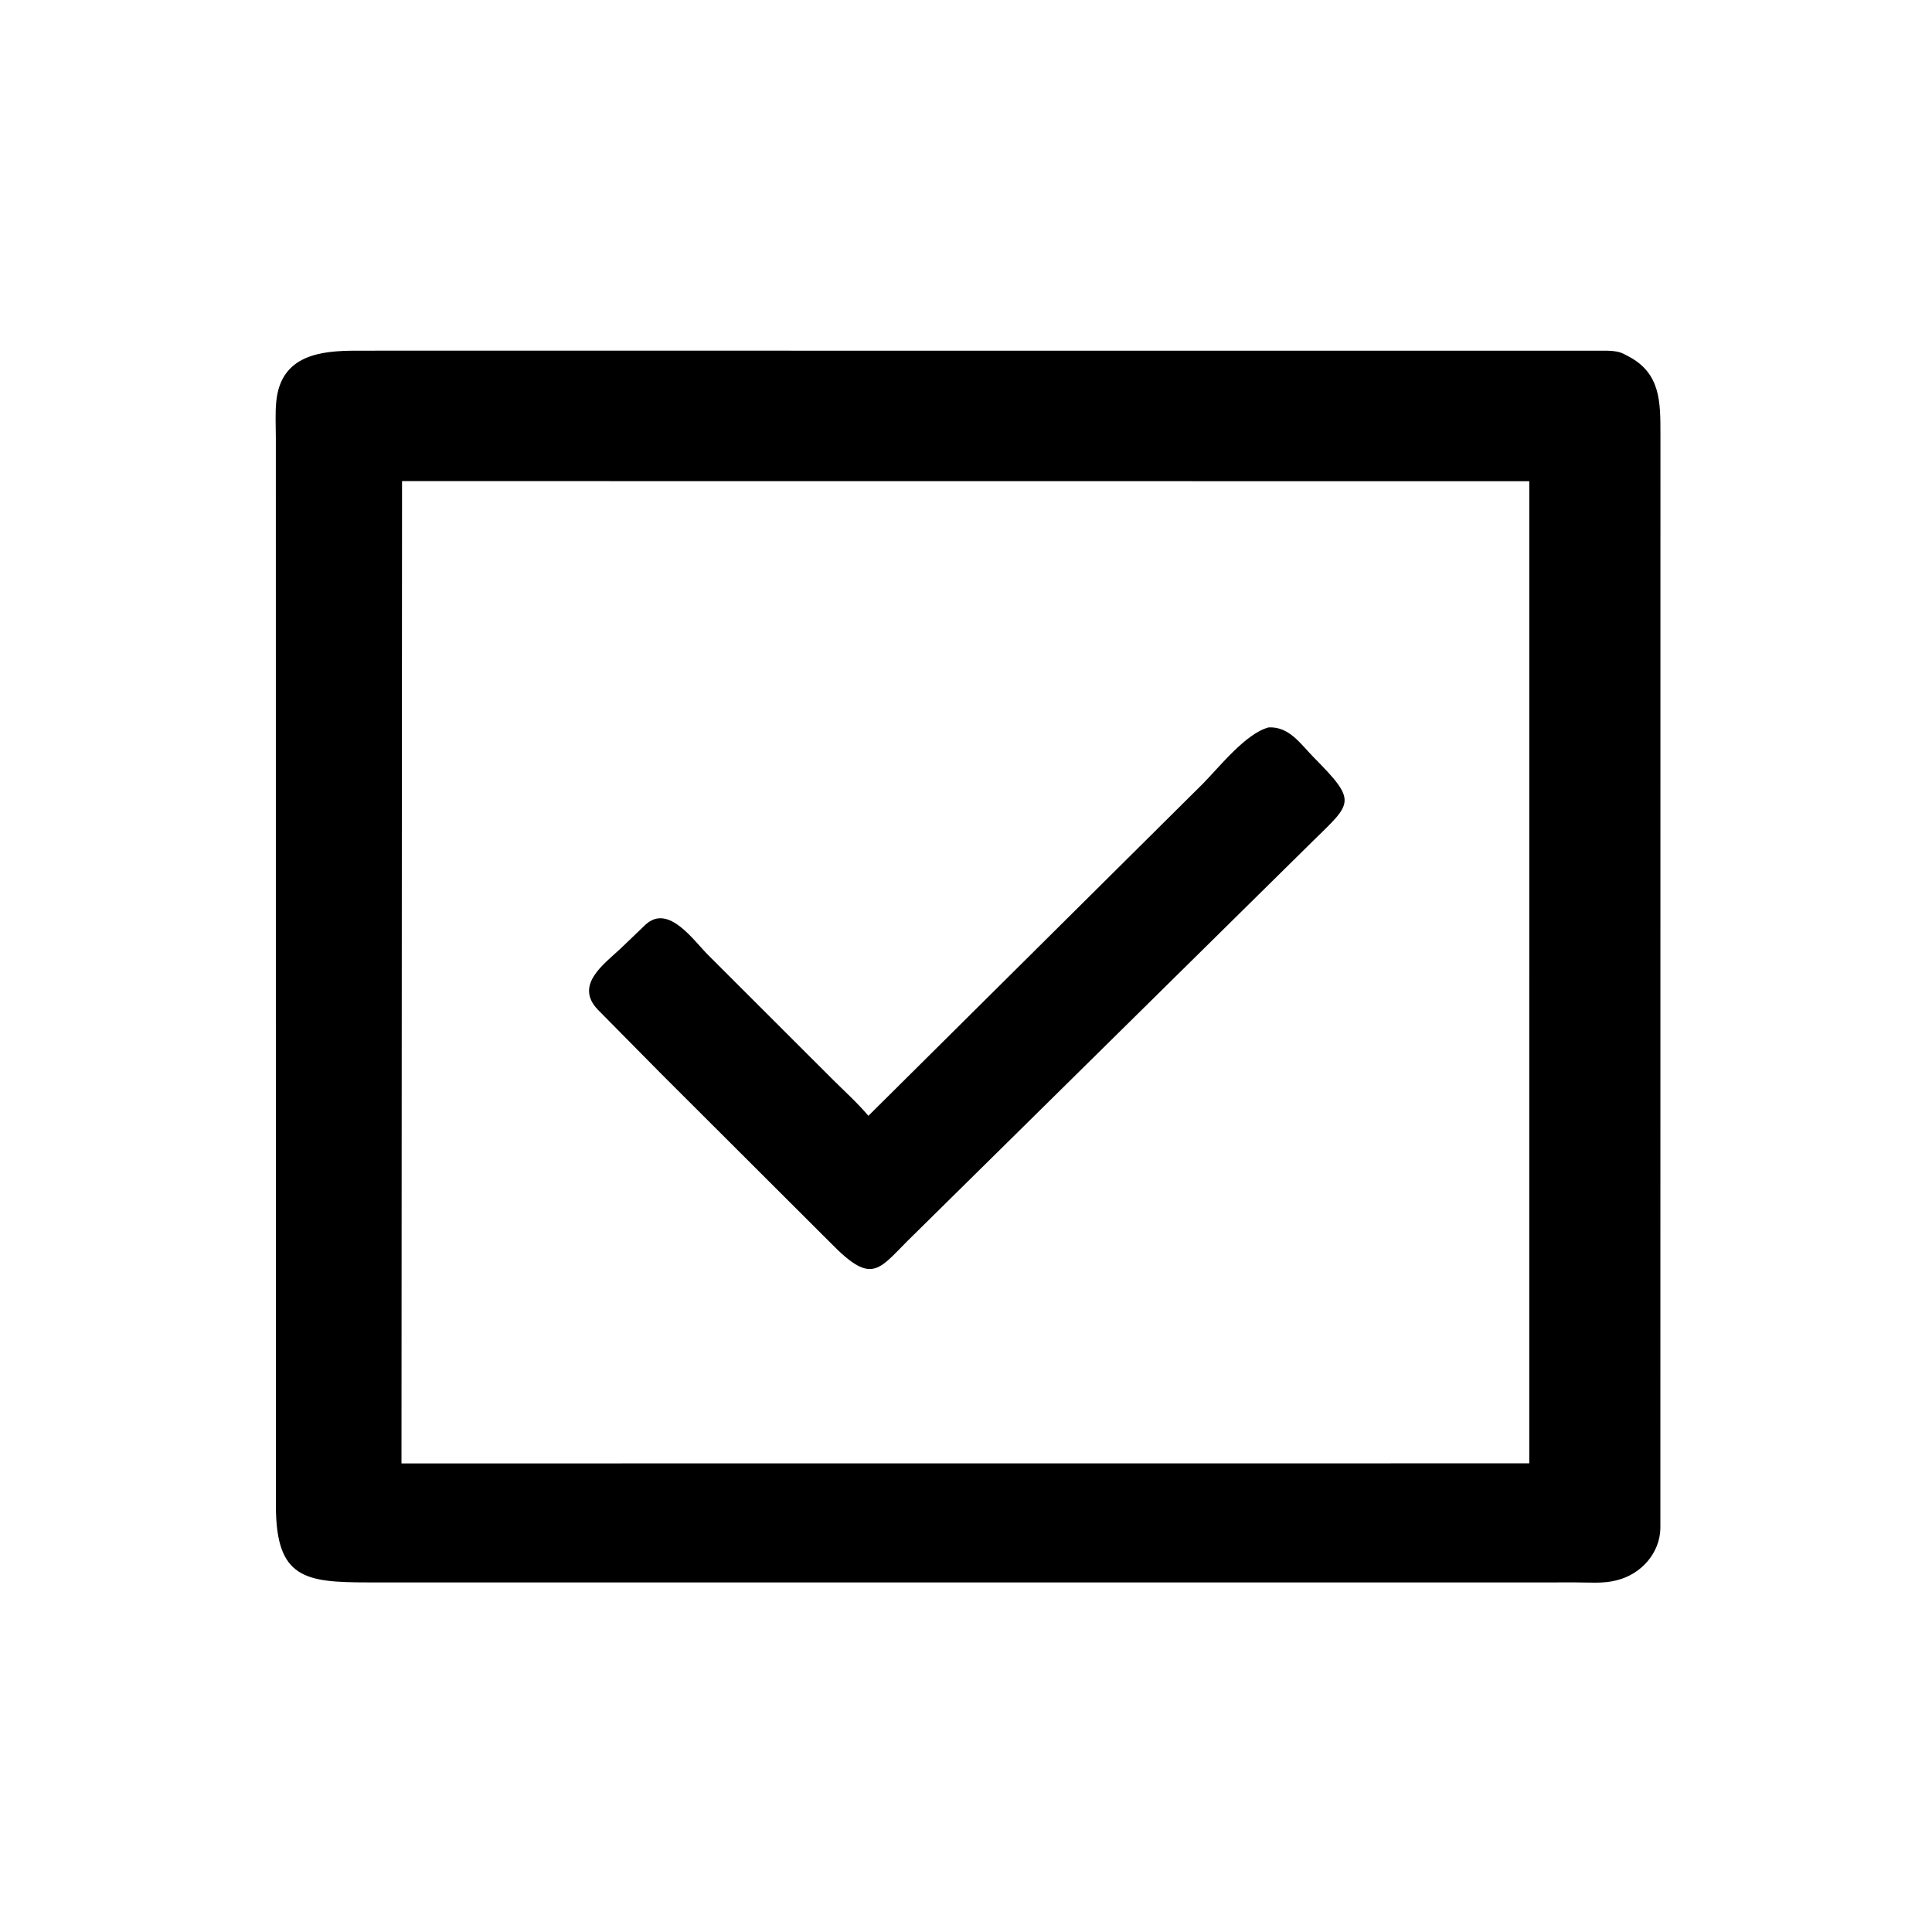
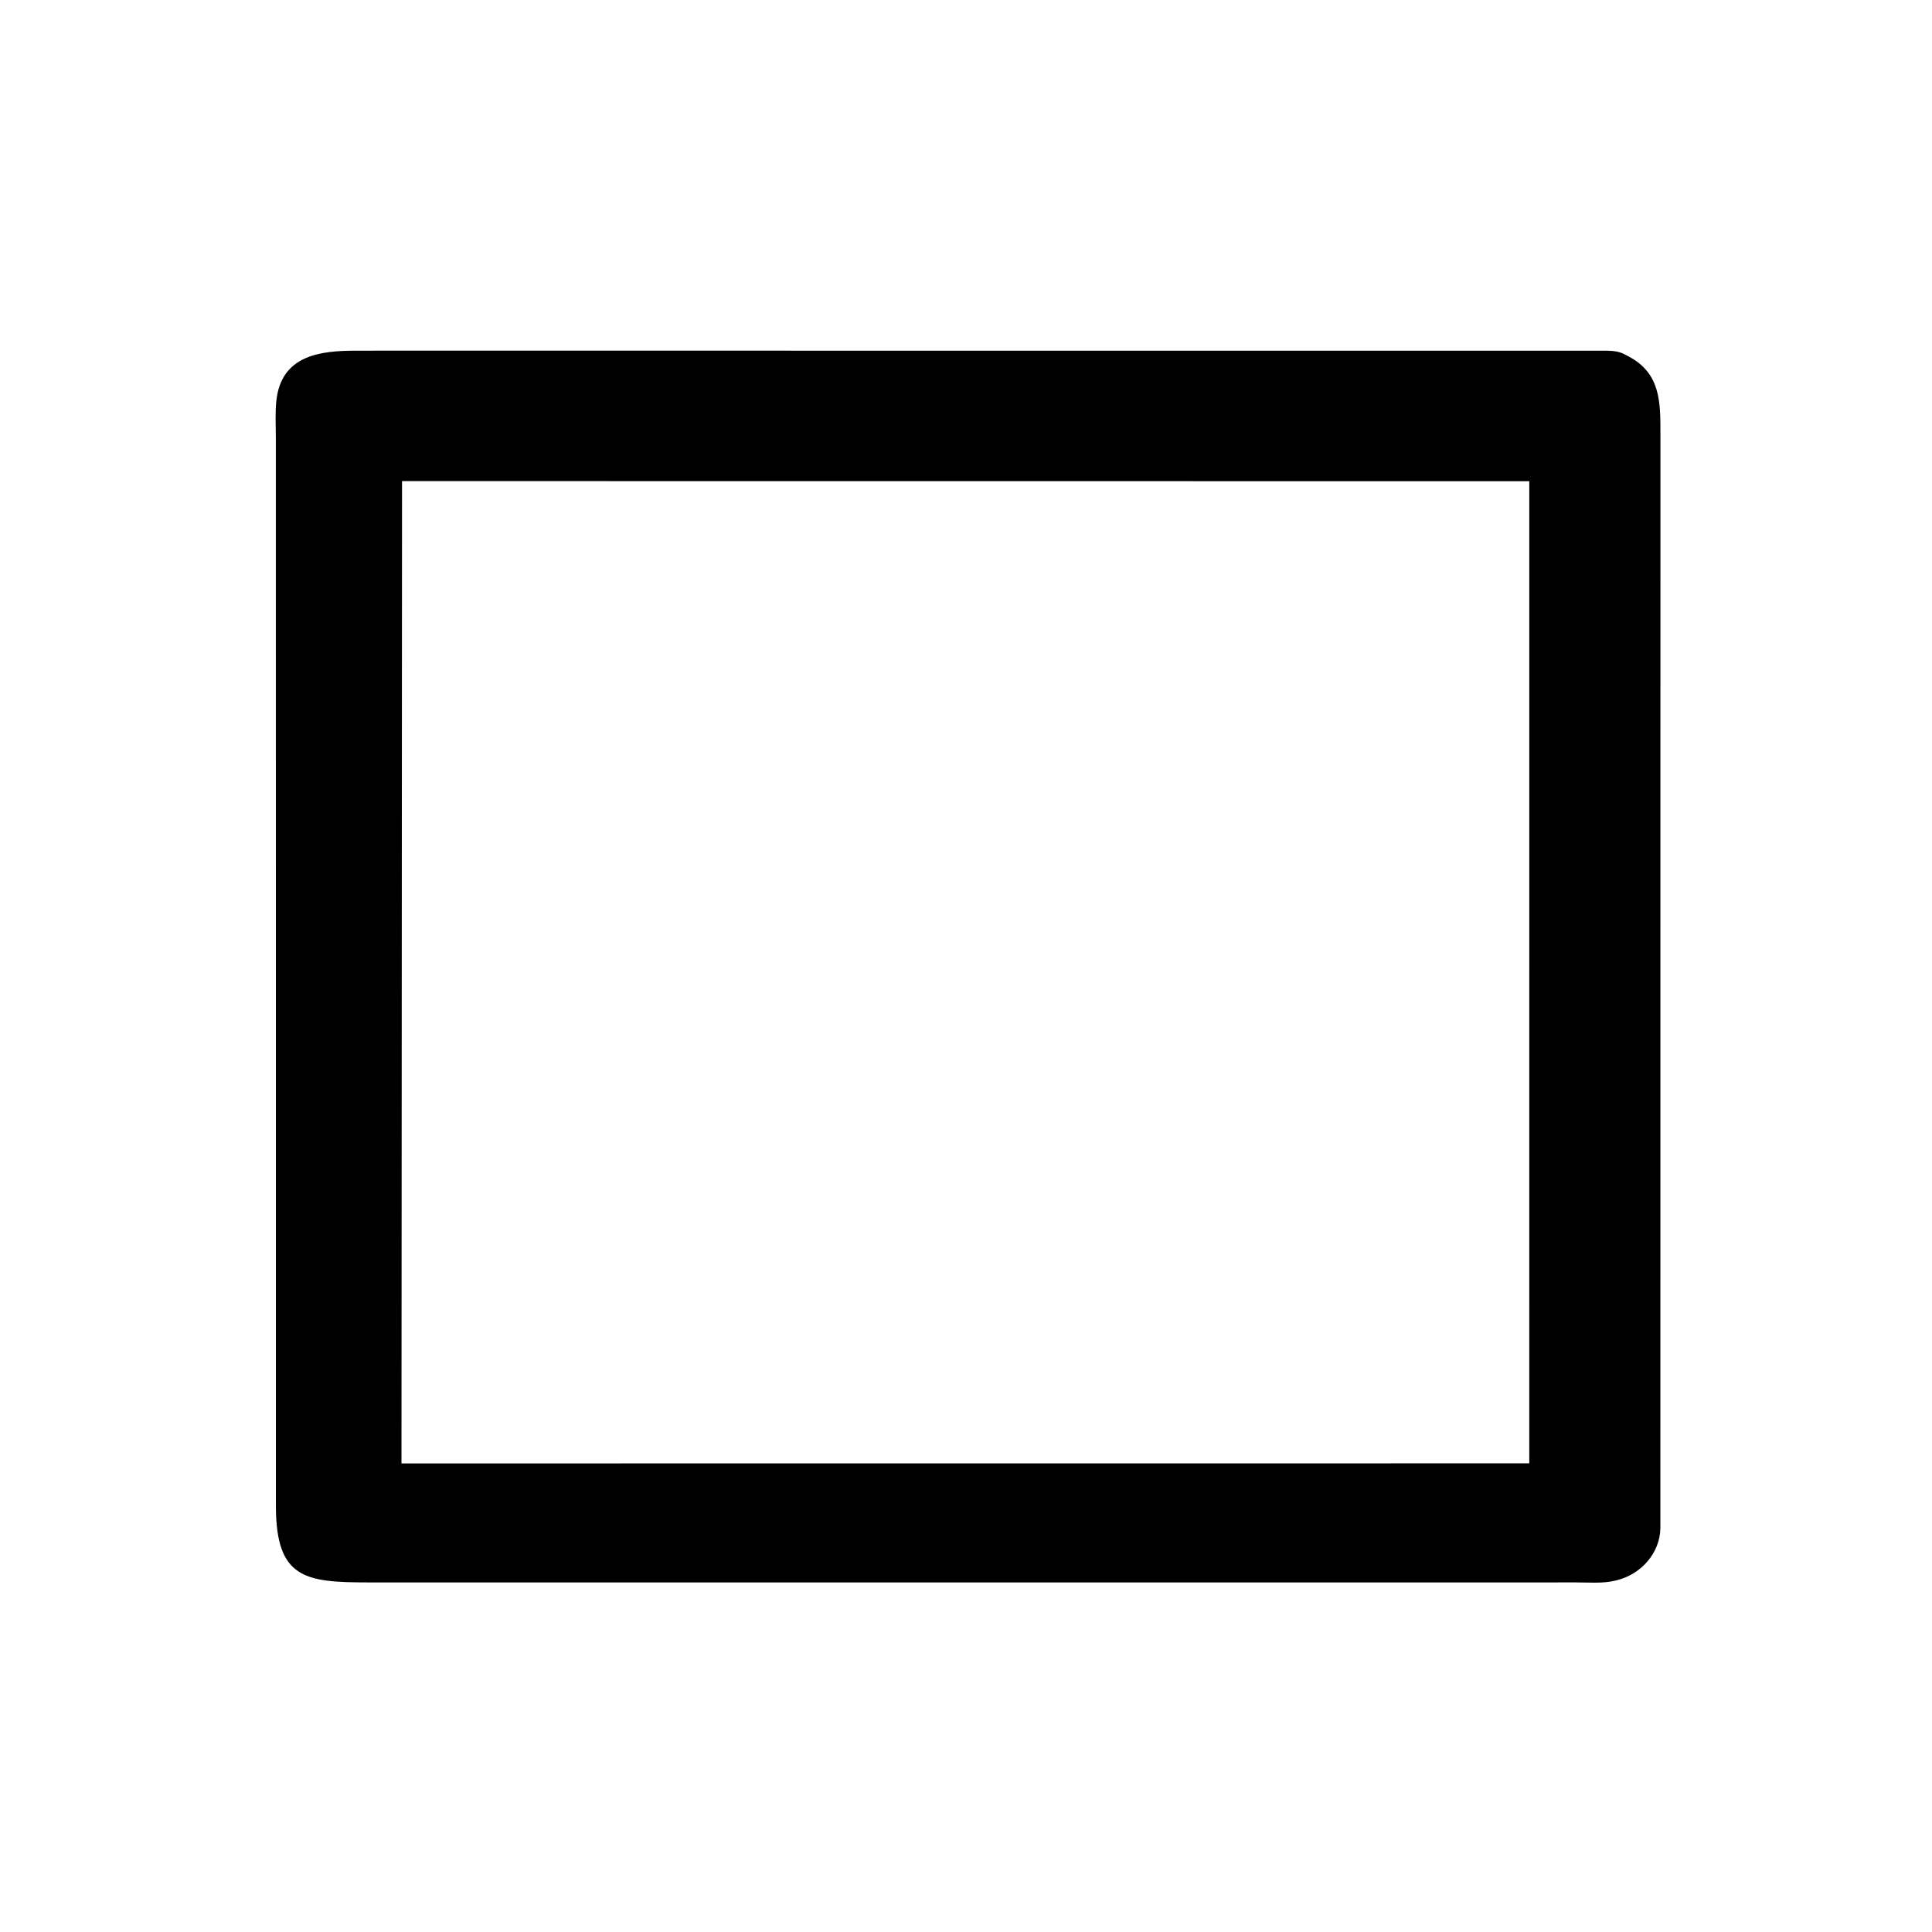
<svg xmlns="http://www.w3.org/2000/svg" version="1.1" style="display: block;" viewBox="0 0 2048 2048" width="640" height="640">
  <path transform="translate(0,0)" fill="rgb(0,0,0)" d="M 1606.24 1677.47 L 389.855 1677.43 C 323.464 1677.38 292.726 1673.2 292.471 1597.11 L 292.406 464.612 C 292.416 451.722 291.584 438.106 292.893 425.304 C 297.926 376.087 340.035 371.787 377.419 371.734 L 442.965 371.704 L 1704.42 371.769 C 1710.42 371.961 1716.34 372.567 1721.75 375.408 L 1726.42 377.847 C 1760.57 395.917 1760.08 426.624 1760.13 459.942 L 1760.06 1620 C 1759.55 1646.35 1739.84 1668.42 1714.66 1674.92 L 1713 1675.34 C 1699.54 1678.86 1683.84 1677.38 1669.96 1677.4 L 1606.24 1677.47 z M 426.18 509.987 L 425.587 1551.28 L 1621.09 1551.2 L 1621.11 510.094 L 426.18 509.987 z" />
-   <path transform="translate(0,0)" fill="rgb(0,0,0)" d="M 701.5 1138.9 L 633.5 1070.06 C 609.126 1044.17 639.51 1022.62 657.896 1005.47 L 684.5 979.972 C 708.766 957.988 735.052 996.851 750.736 1012.44 L 881.851 1143.43 C 894.792 1156.34 908.732 1168.89 920.542 1182.81 L 1275.14 830.724 C 1292.58 813.133 1320.38 777.518 1344.77 771.099 C 1366.76 769.968 1378.6 788.671 1392.58 802.81 C 1439.25 850.004 1433.49 850.653 1391.48 891.805 L 968.729 1308.8 C 931.404 1344.8 926.376 1364.48 880.77 1317.83 L 701.5 1138.9 z" />
</svg>